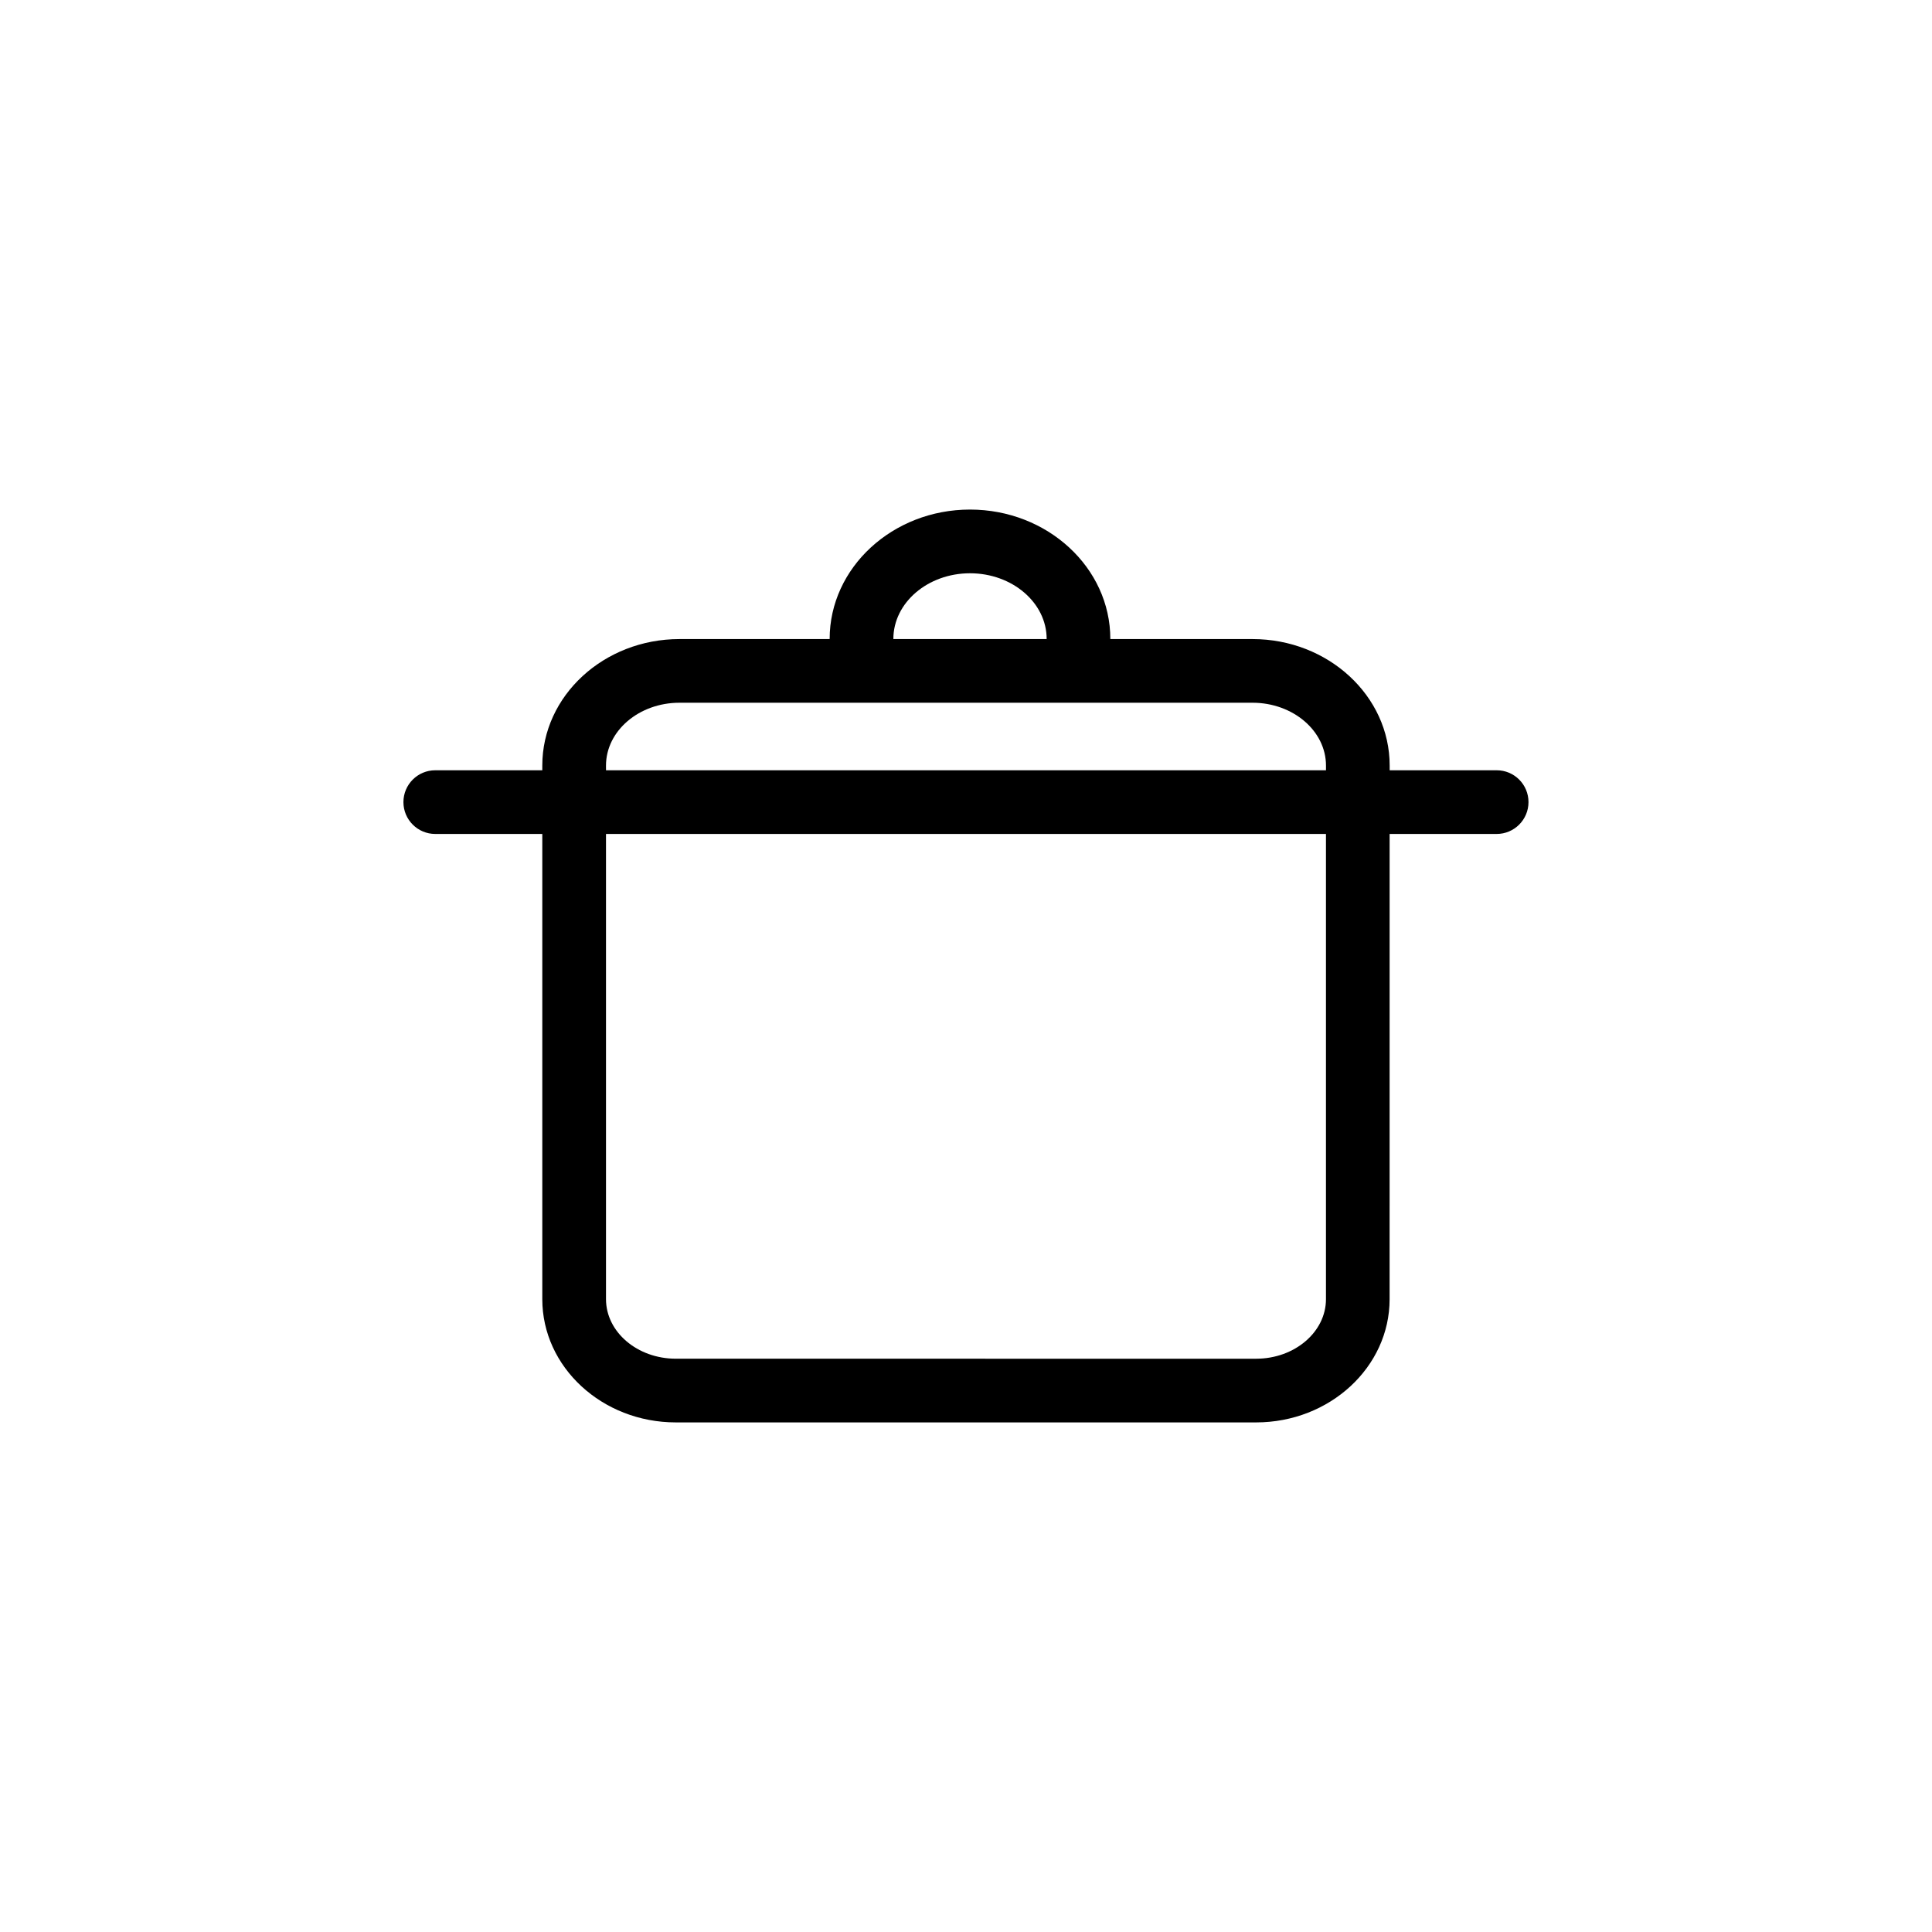
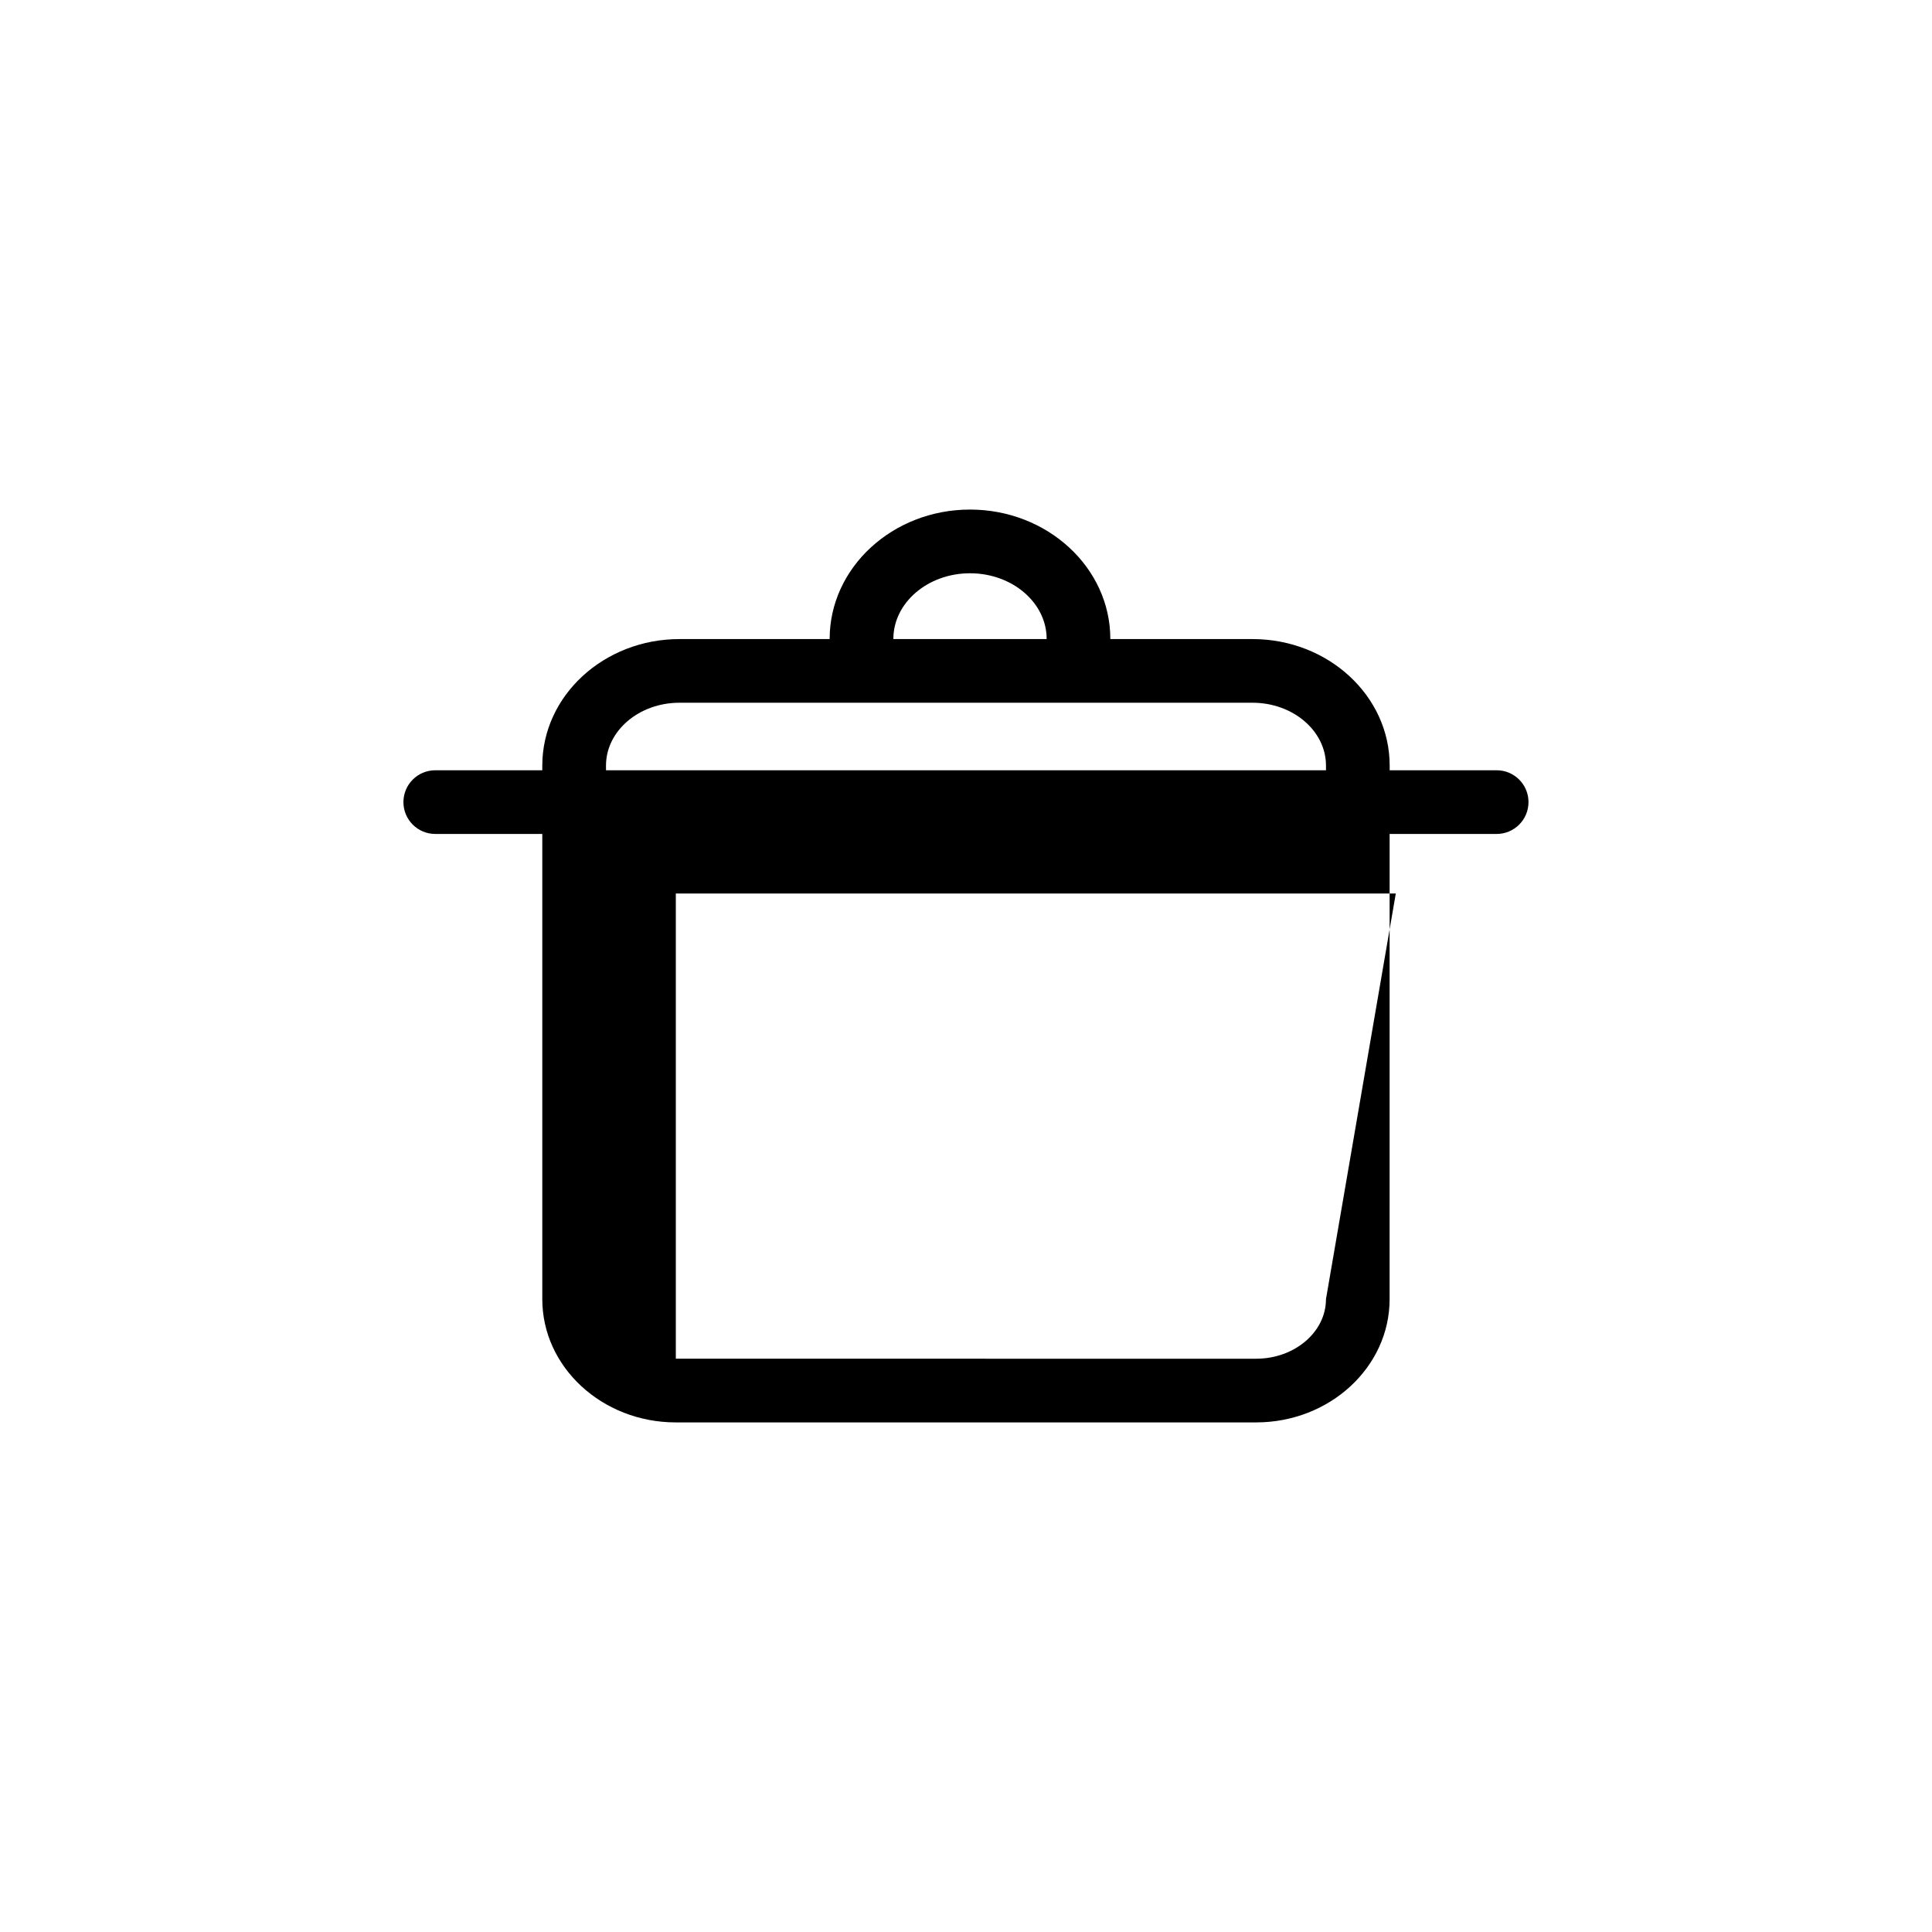
<svg xmlns="http://www.w3.org/2000/svg" fill="#000000" width="800px" height="800px" version="1.1" viewBox="144 144 512 512">
-   <path d="m540.64 348.13h-28.363v-1.246c0-18.484-16.305-33.523-36.352-33.523h-37.676v-0.031c0-18.906-16.68-34.289-37.191-34.289-20.504 0-37.191 15.383-37.191 34.289v0.031h-39.801c-20.047 0-36.352 15.039-36.352 33.523v1.246h-28.363c-4.66 0-8.438 3.777-8.438 8.438 0 4.66 3.777 8.438 8.438 8.438h28.363v123.29c0 18.008 15.875 32.656 35.383 32.656h153.78c19.512 0 35.383-14.652 35.383-32.656l0.004-123.29h28.363c4.66 0 8.438-3.777 8.438-8.438 0.004-4.66-3.766-8.438-8.426-8.438zm-159.89-34.801c0-9.598 9.113-17.406 20.312-17.406 11.203 0 20.312 7.809 20.312 17.406v0.031h-40.625zm-76.156 33.555c0-9.18 8.73-16.652 19.473-16.652h151.86c10.734 0 19.473 7.465 19.473 16.652v1.246h-190.8zm190.8 141.41c0 8.699-8.305 15.781-18.504 15.781l-153.79-0.004c-10.203 0-18.504-7.078-18.504-15.781v-123.28h190.8z" />
+   <path d="m540.64 348.13h-28.363v-1.246c0-18.484-16.305-33.523-36.352-33.523h-37.676v-0.031c0-18.906-16.68-34.289-37.191-34.289-20.504 0-37.191 15.383-37.191 34.289v0.031h-39.801c-20.047 0-36.352 15.039-36.352 33.523v1.246h-28.363c-4.66 0-8.438 3.777-8.438 8.438 0 4.66 3.777 8.438 8.438 8.438h28.363v123.29c0 18.008 15.875 32.656 35.383 32.656h153.78c19.512 0 35.383-14.652 35.383-32.656l0.004-123.29h28.363c4.66 0 8.438-3.777 8.438-8.438 0.004-4.66-3.766-8.438-8.426-8.438zm-159.89-34.801c0-9.598 9.113-17.406 20.312-17.406 11.203 0 20.312 7.809 20.312 17.406v0.031h-40.625zm-76.156 33.555c0-9.18 8.73-16.652 19.473-16.652h151.86c10.734 0 19.473 7.465 19.473 16.652v1.246h-190.8zm190.8 141.41c0 8.699-8.305 15.781-18.504 15.781l-153.79-0.004v-123.28h190.8z" />
</svg>